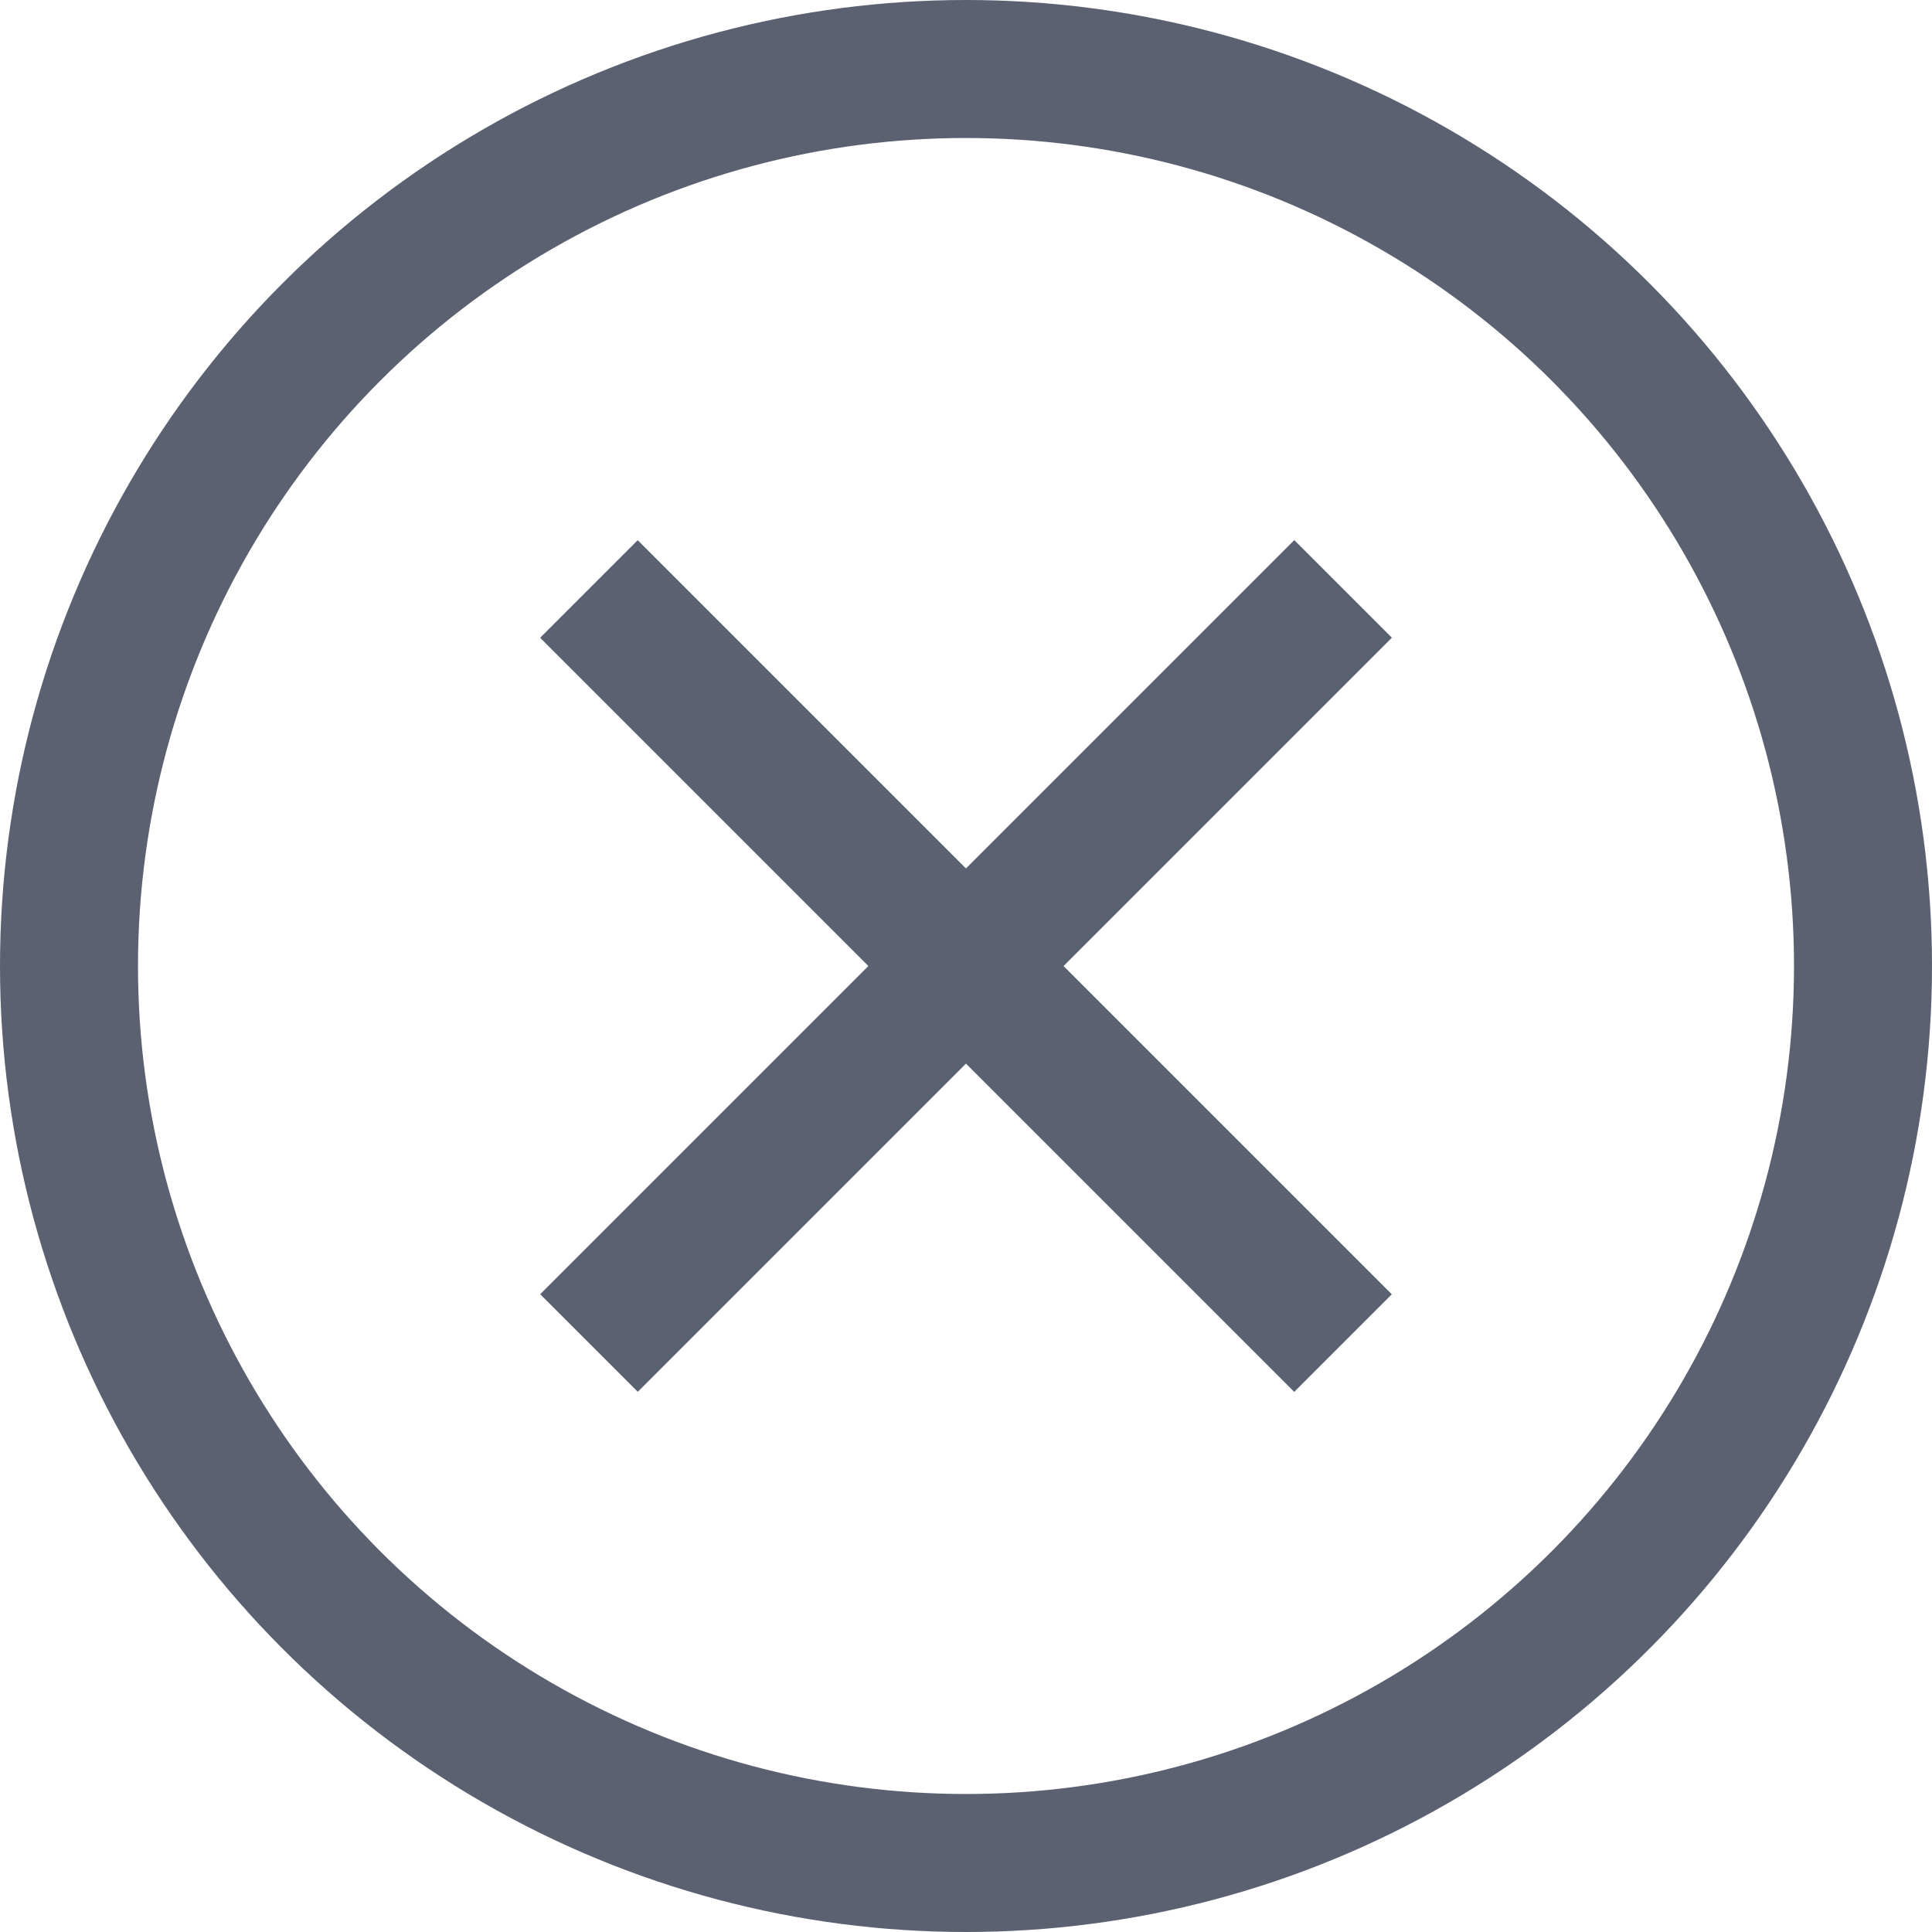
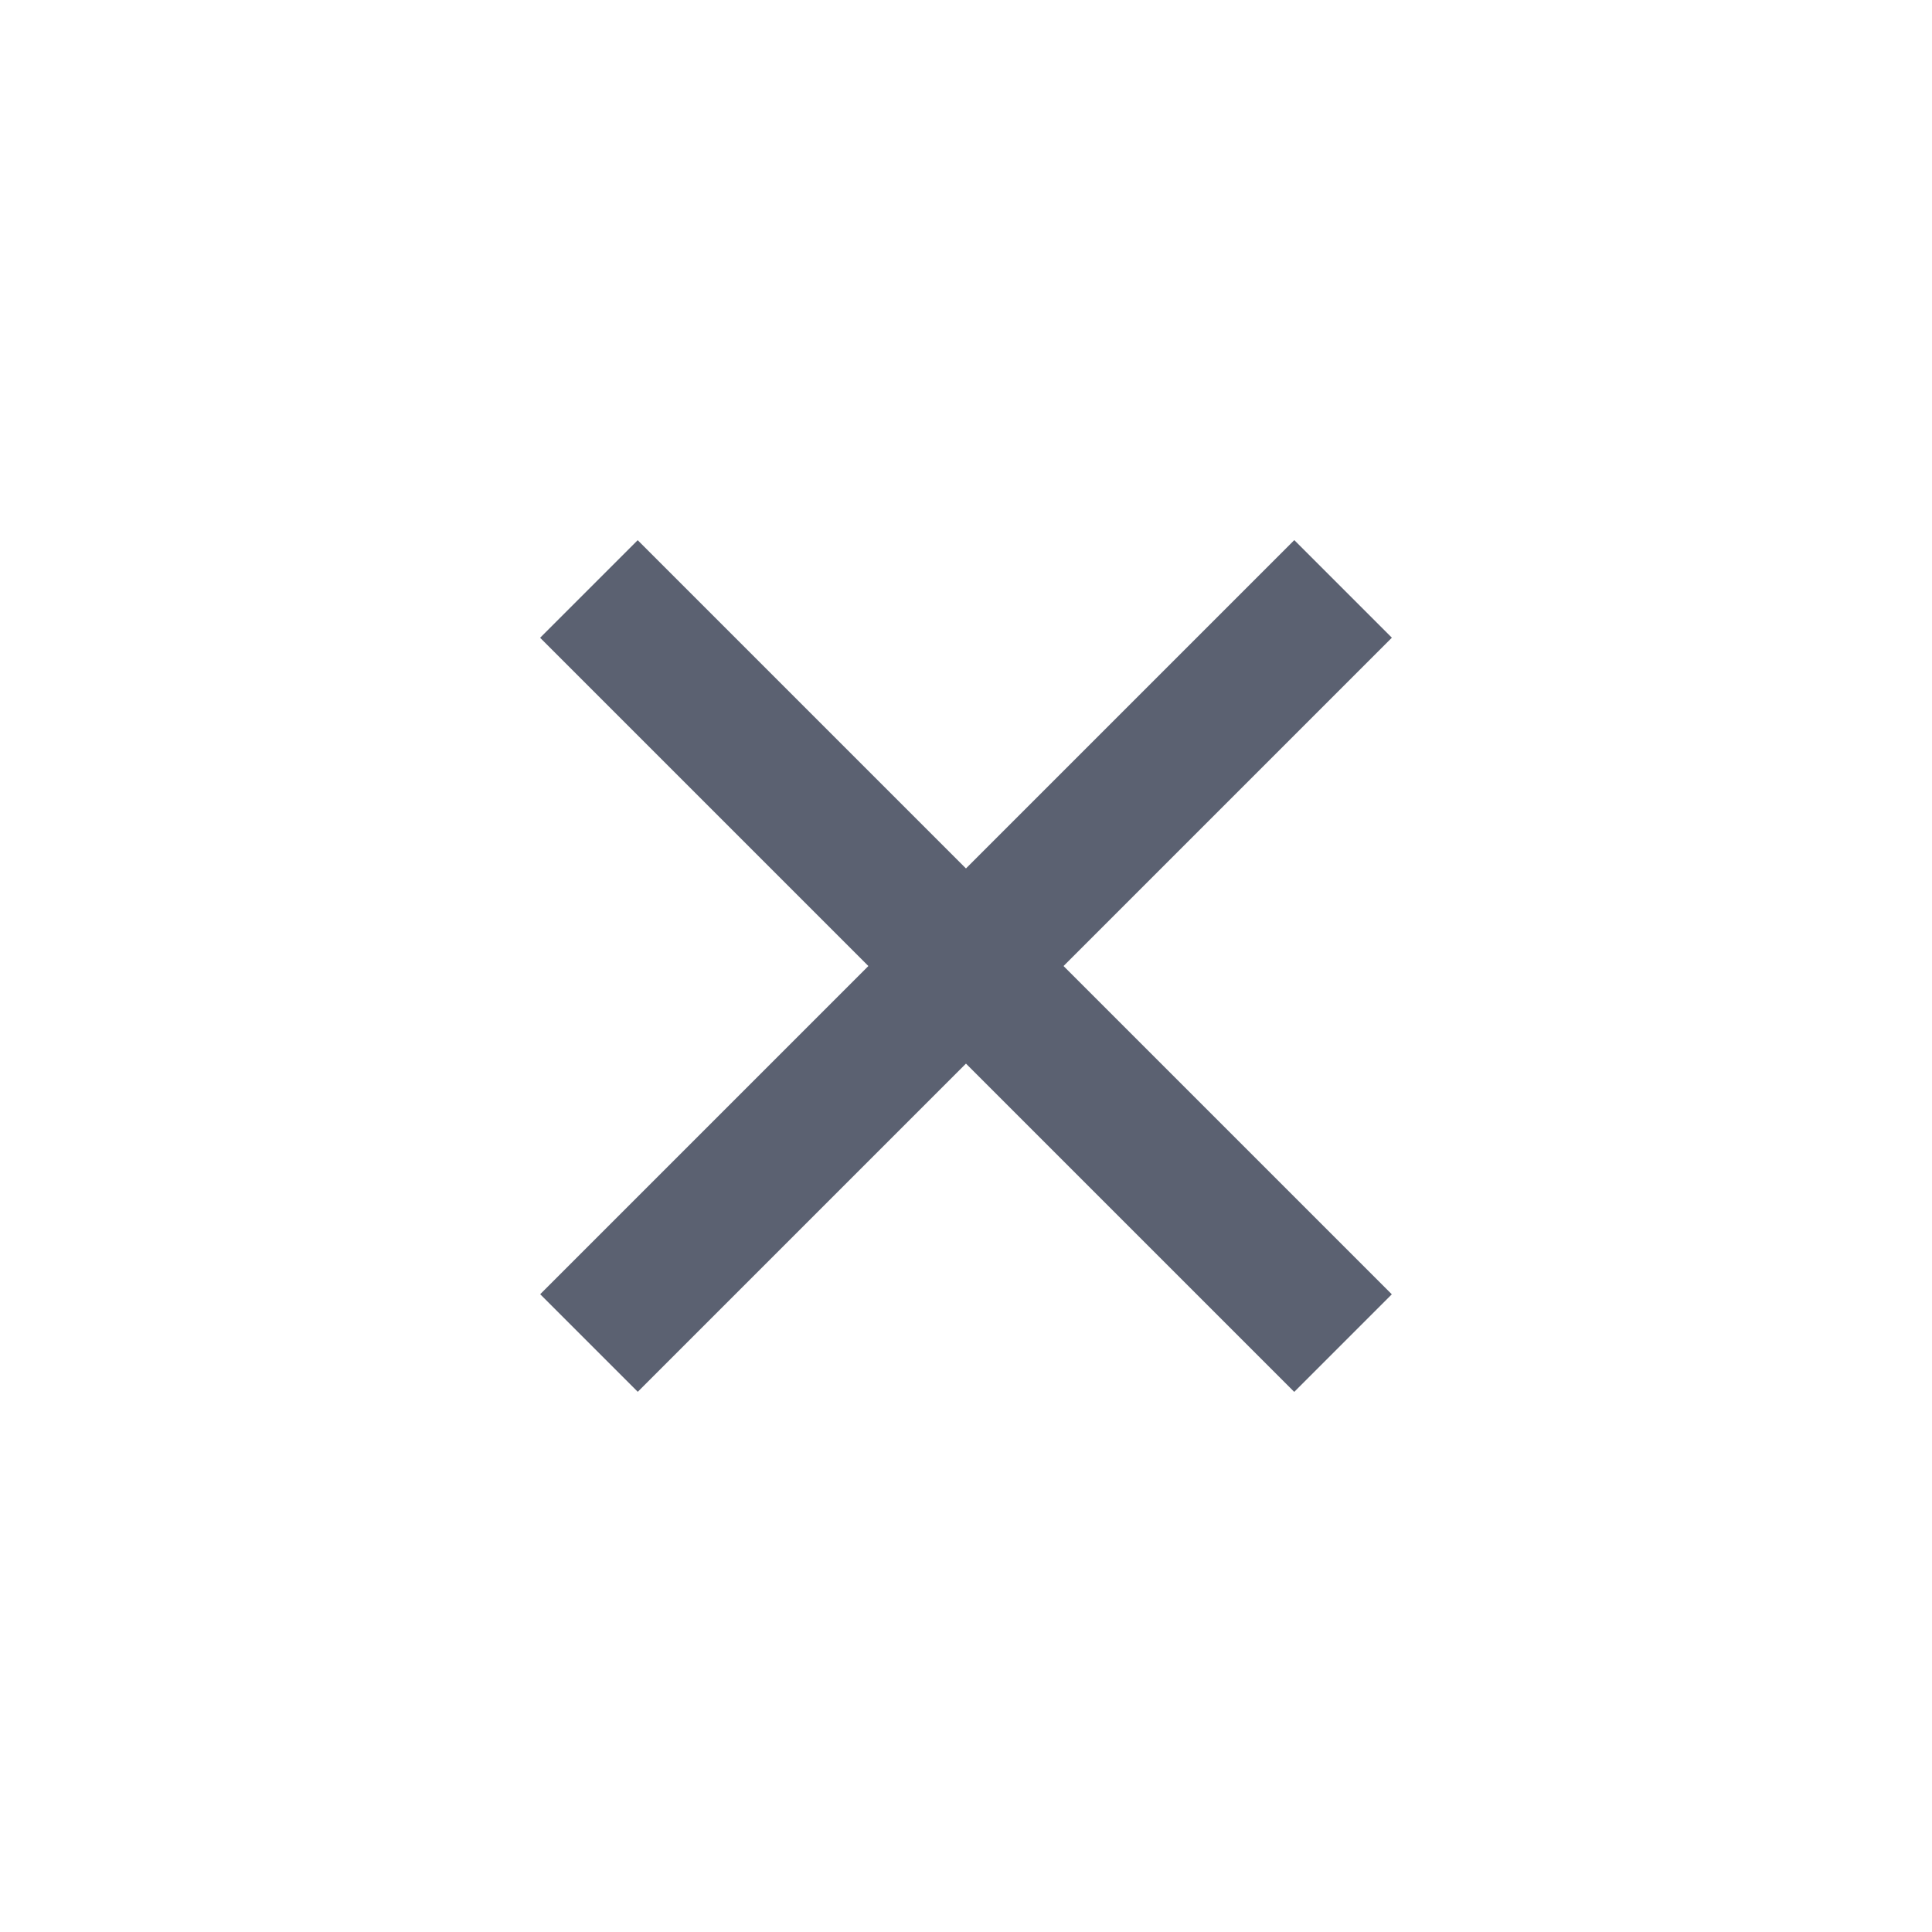
<svg xmlns="http://www.w3.org/2000/svg" width="28" height="28" viewBox="0 0 28 28">
  <g id="close_-_detail_-_button" data-name="close - detail - button" transform="translate(22601.467 4343.467)">
    <g id="Ellipse_34" data-name="Ellipse 34" transform="translate(-22601.467 -4343.467)" fill="none" stroke="#5b6171" stroke-width="2">
-       <circle cx="14" cy="14" r="14" stroke="none" />
-       <circle cx="14" cy="14" r="13" fill="none" />
-     </g>
+       </g>
    <line id="Line_155" data-name="Line 155" y1="15.456" transform="translate(-22582.002 -4334.932) rotate(45)" fill="none" stroke="#5b6171" stroke-width="2" />
    <line id="Line_156" data-name="Line 156" y1="15.456" transform="translate(-22592.932 -4334.931) rotate(-45)" fill="none" stroke="#5b6171" stroke-width="2" />
  </g>
</svg>